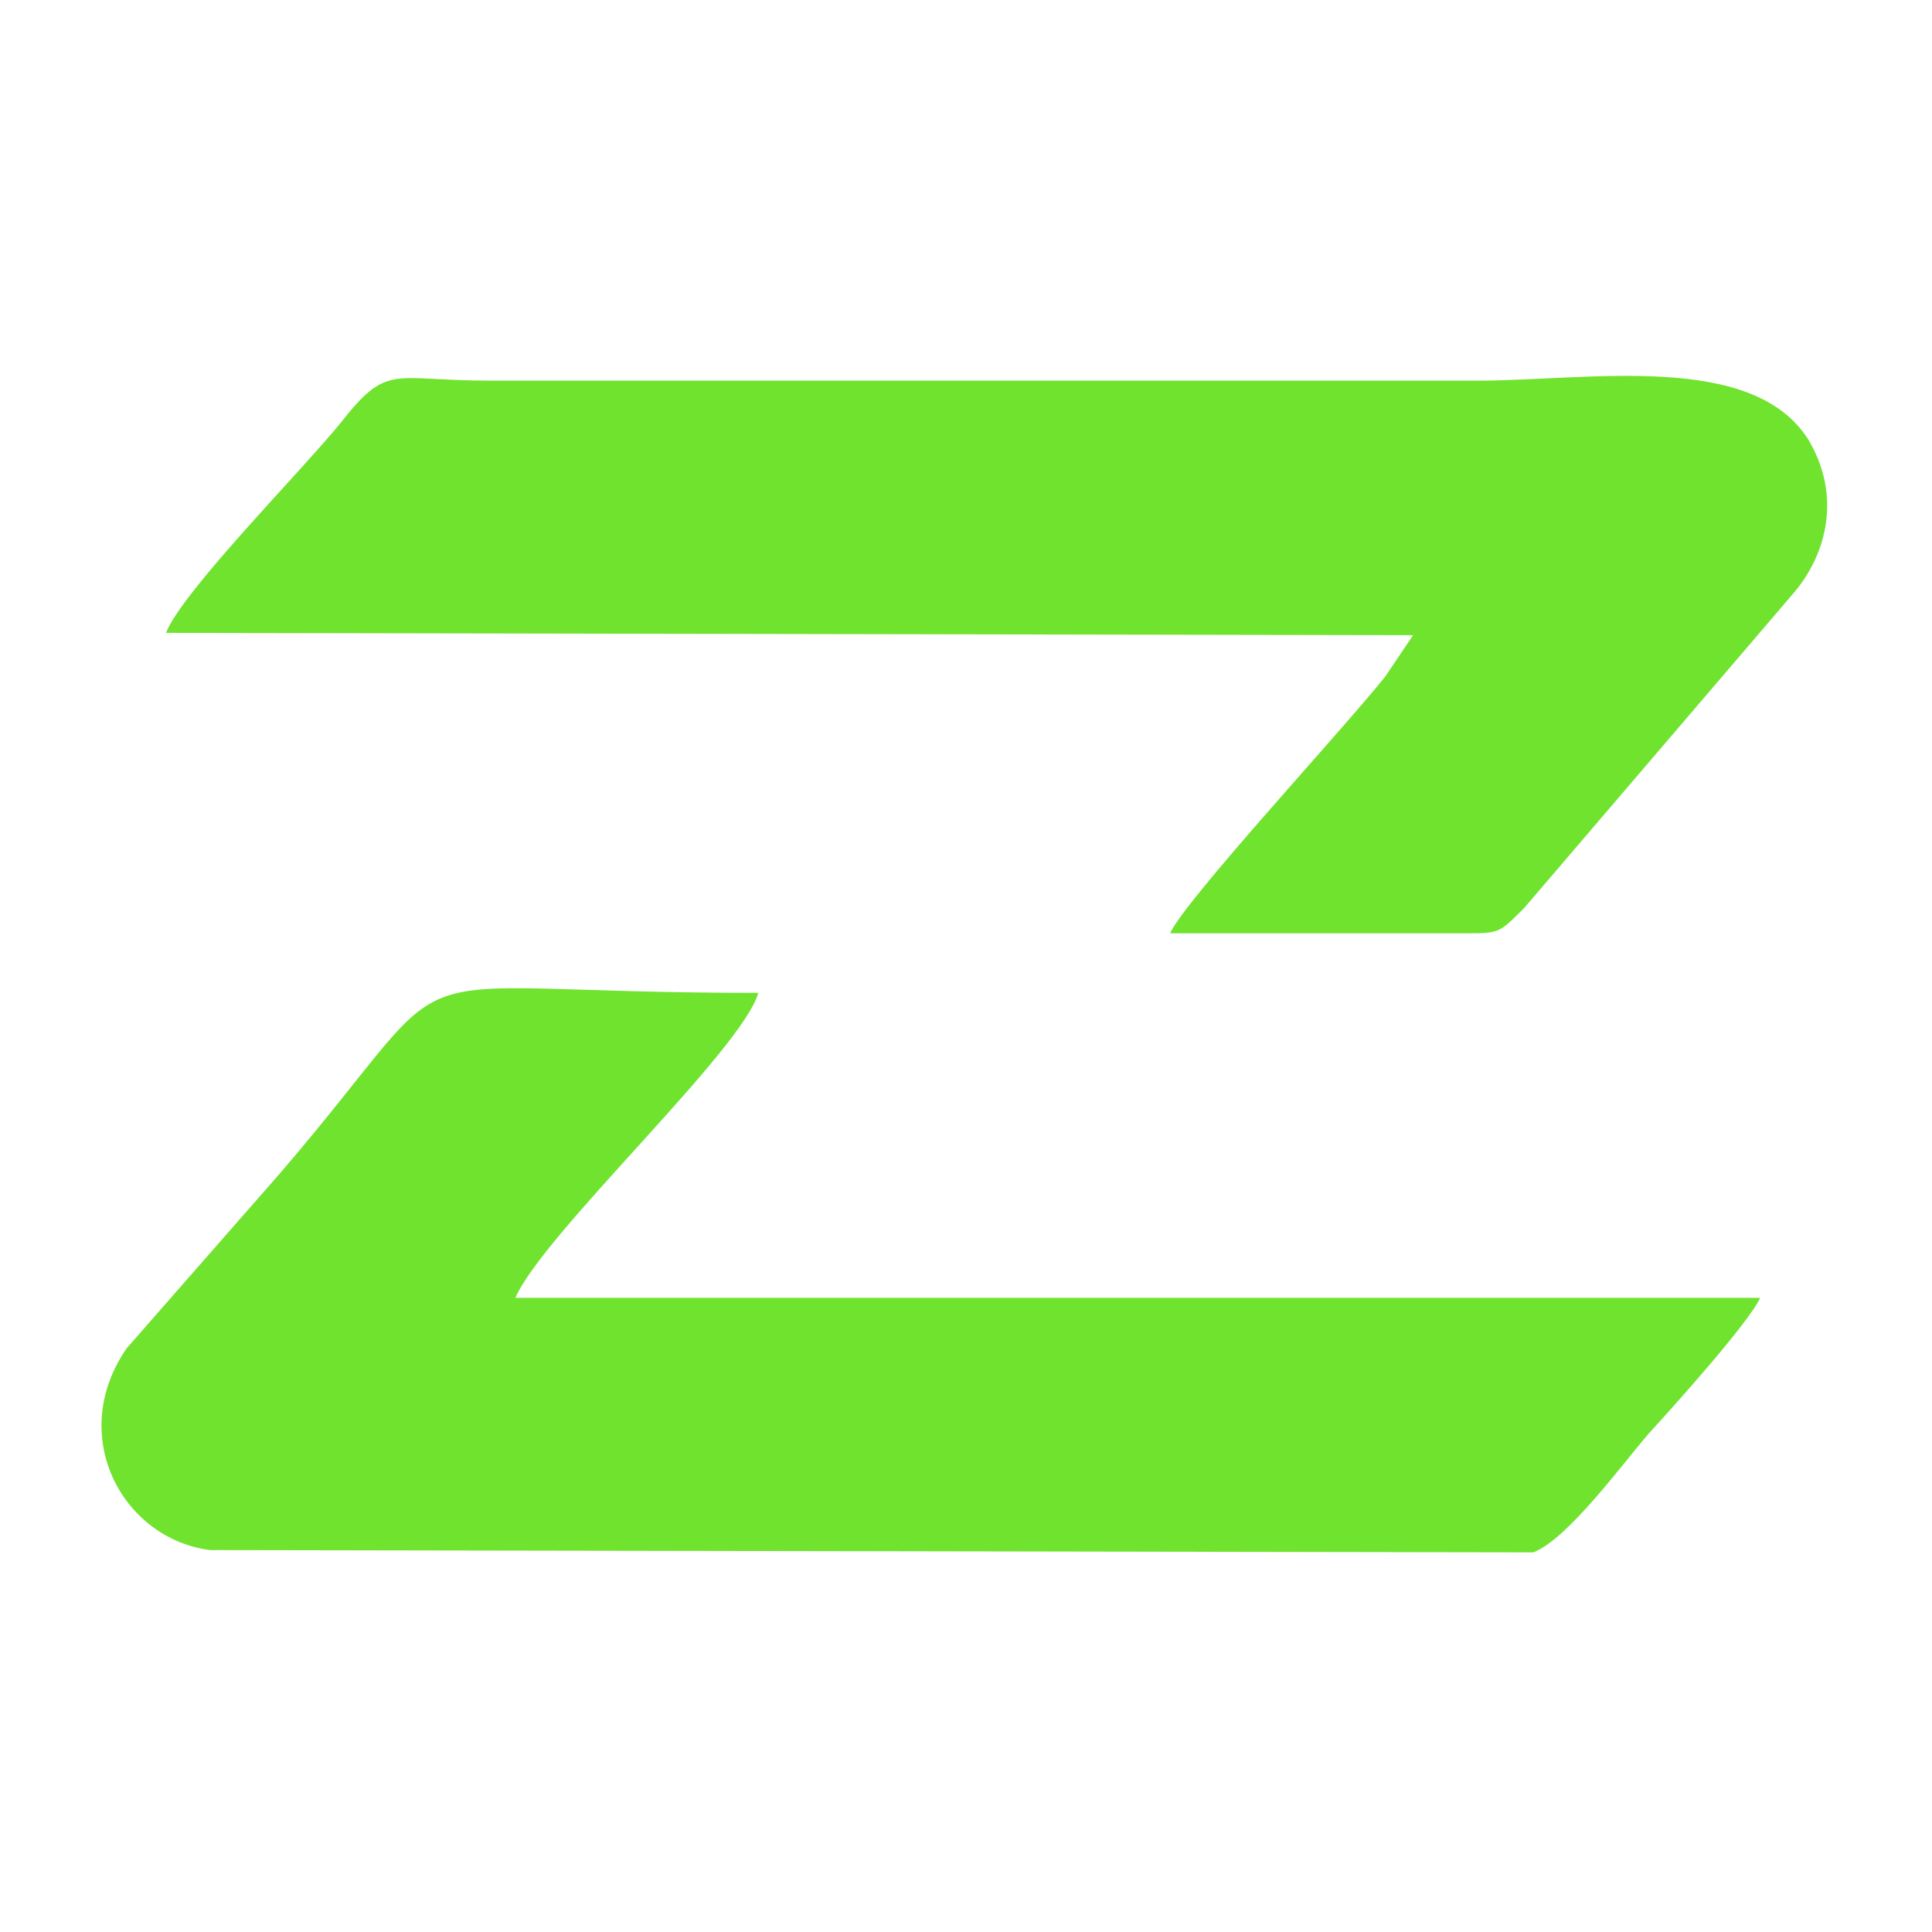
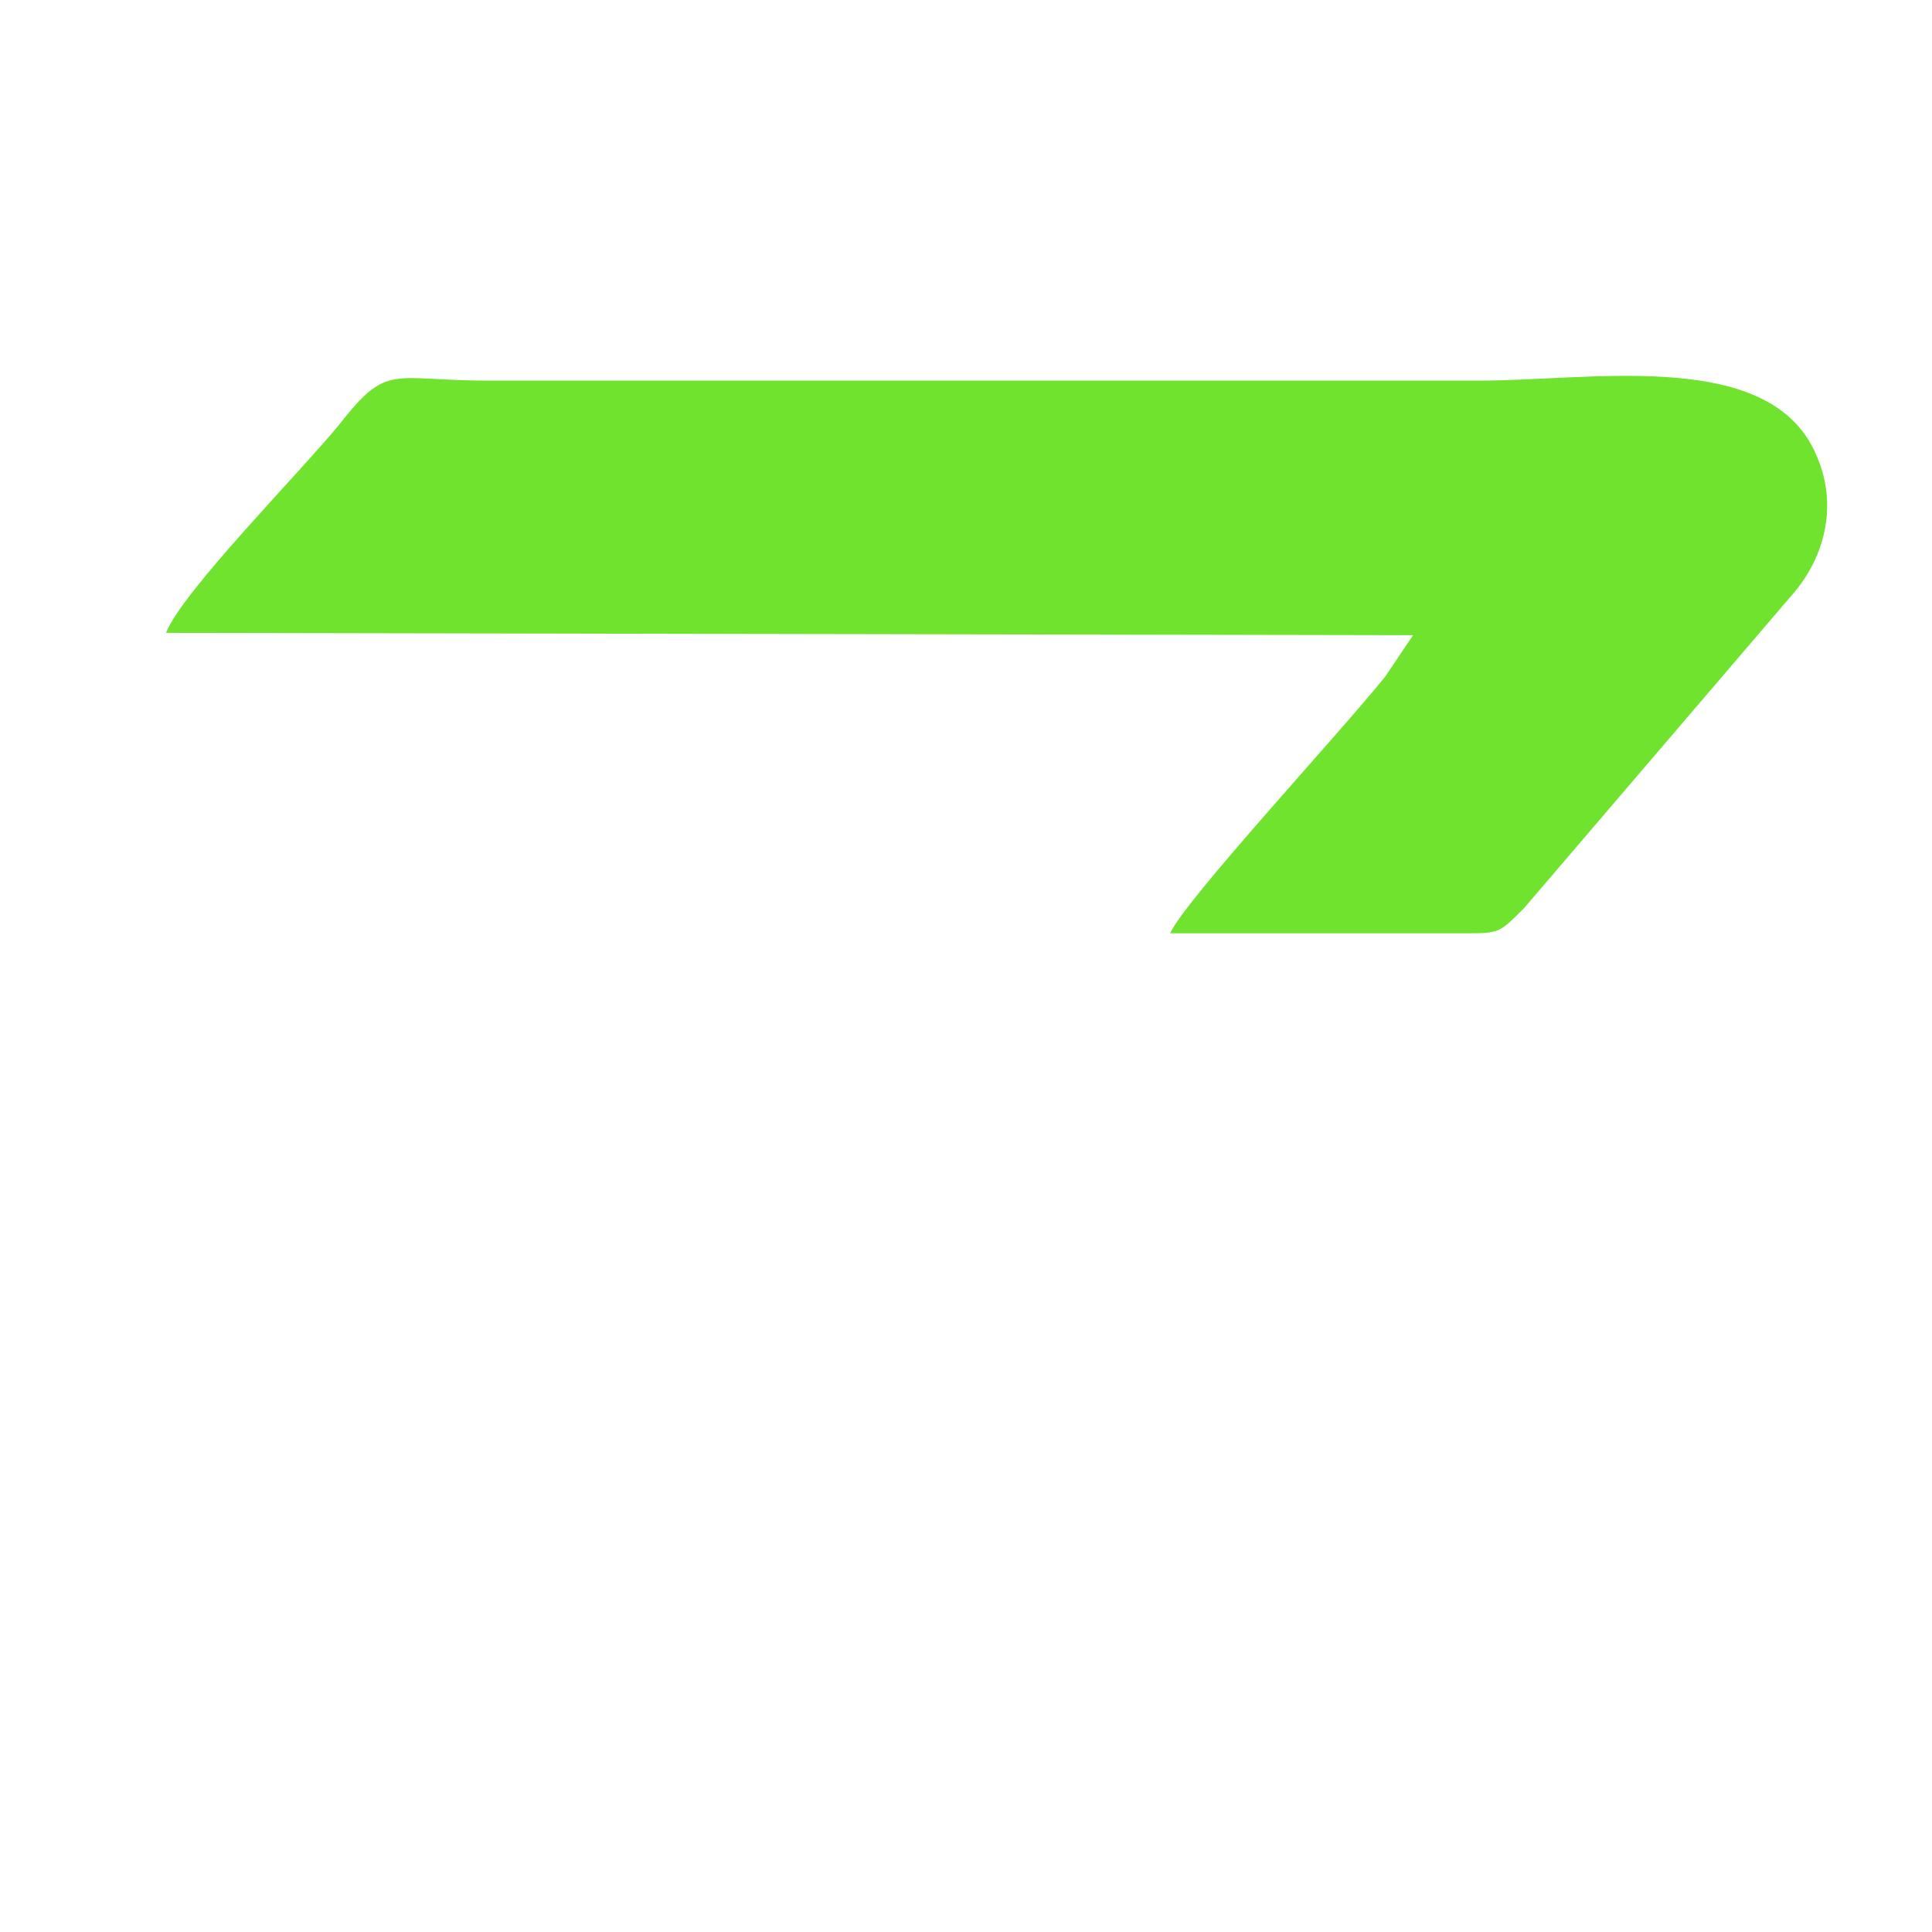
<svg xmlns="http://www.w3.org/2000/svg" data-bbox="0 0 514 514" viewBox="0 0 514 514" height="514" width="514" data-type="color">
  <g>
-     <path fill="#ffffff" d="M514 0v514H0V0h514z" data-color="1" />
-     <path fill="#6FE32E" d="M407.958 413c9.233-3.66 23.391-23.182 30.778-31.722 6.156-6.711 26.469-29.282 29.547-35.993h-331.17c7.386-17.081 60.324-65.884 64.633-81.135-105.26 0-74.482-13.421-127.42 48.193l-40.627 46.363c-16.004 23.182-1.231 50.634 22.16 53.684l352.099.61Z" clip-rule="evenodd" fill-rule="evenodd" data-color="2" />
-     <path fill="#6FE32E" d="m44.161 168.374 331.786.61-7.387 10.98c-11.696 14.641-53.554 59.785-57.247 68.325h74.483c13.542 0 12.311.61 19.697-6.71l72.021-84.186c8.617-10.371 12.311-25.622 3.693-40.263-14.773-23.792-58.478-15.861-88.025-15.861H130.339c-26.469 0-27.084-4.88-40.011 11.591-10.465 12.811-41.858 44.533-46.167 55.514Z" clip-rule="evenodd" fill-rule="evenodd" data-color="2" />
+     <path fill="#6FE32E" d="m44.161 168.374 331.786.61-7.387 10.98c-11.696 14.641-53.554 59.785-57.247 68.325h74.483c13.542 0 12.311.61 19.697-6.71l72.021-84.186c8.617-10.371 12.311-25.622 3.693-40.263-14.773-23.792-58.478-15.861-88.025-15.861H130.339c-26.469 0-27.084-4.88-40.011 11.591-10.465 12.811-41.858 44.533-46.167 55.514" clip-rule="evenodd" fill-rule="evenodd" data-color="2" />
  </g>
</svg>